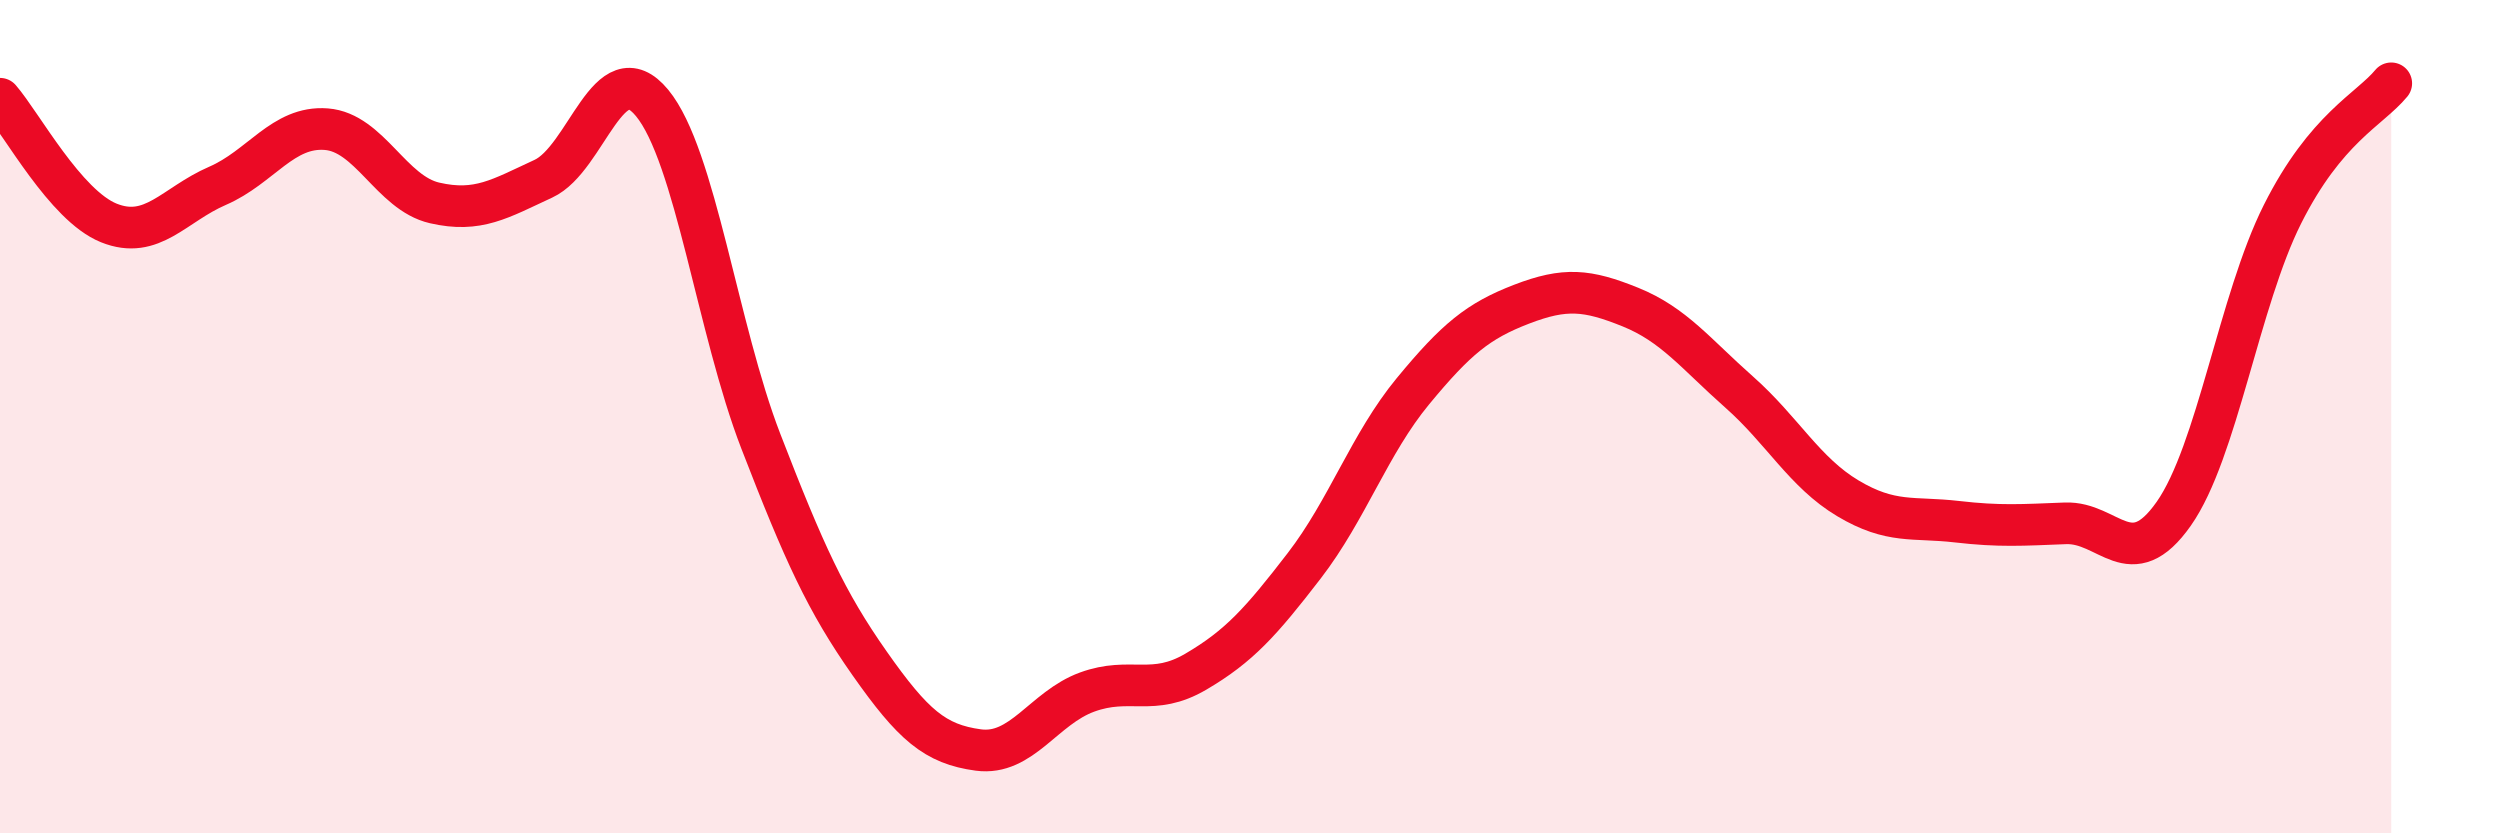
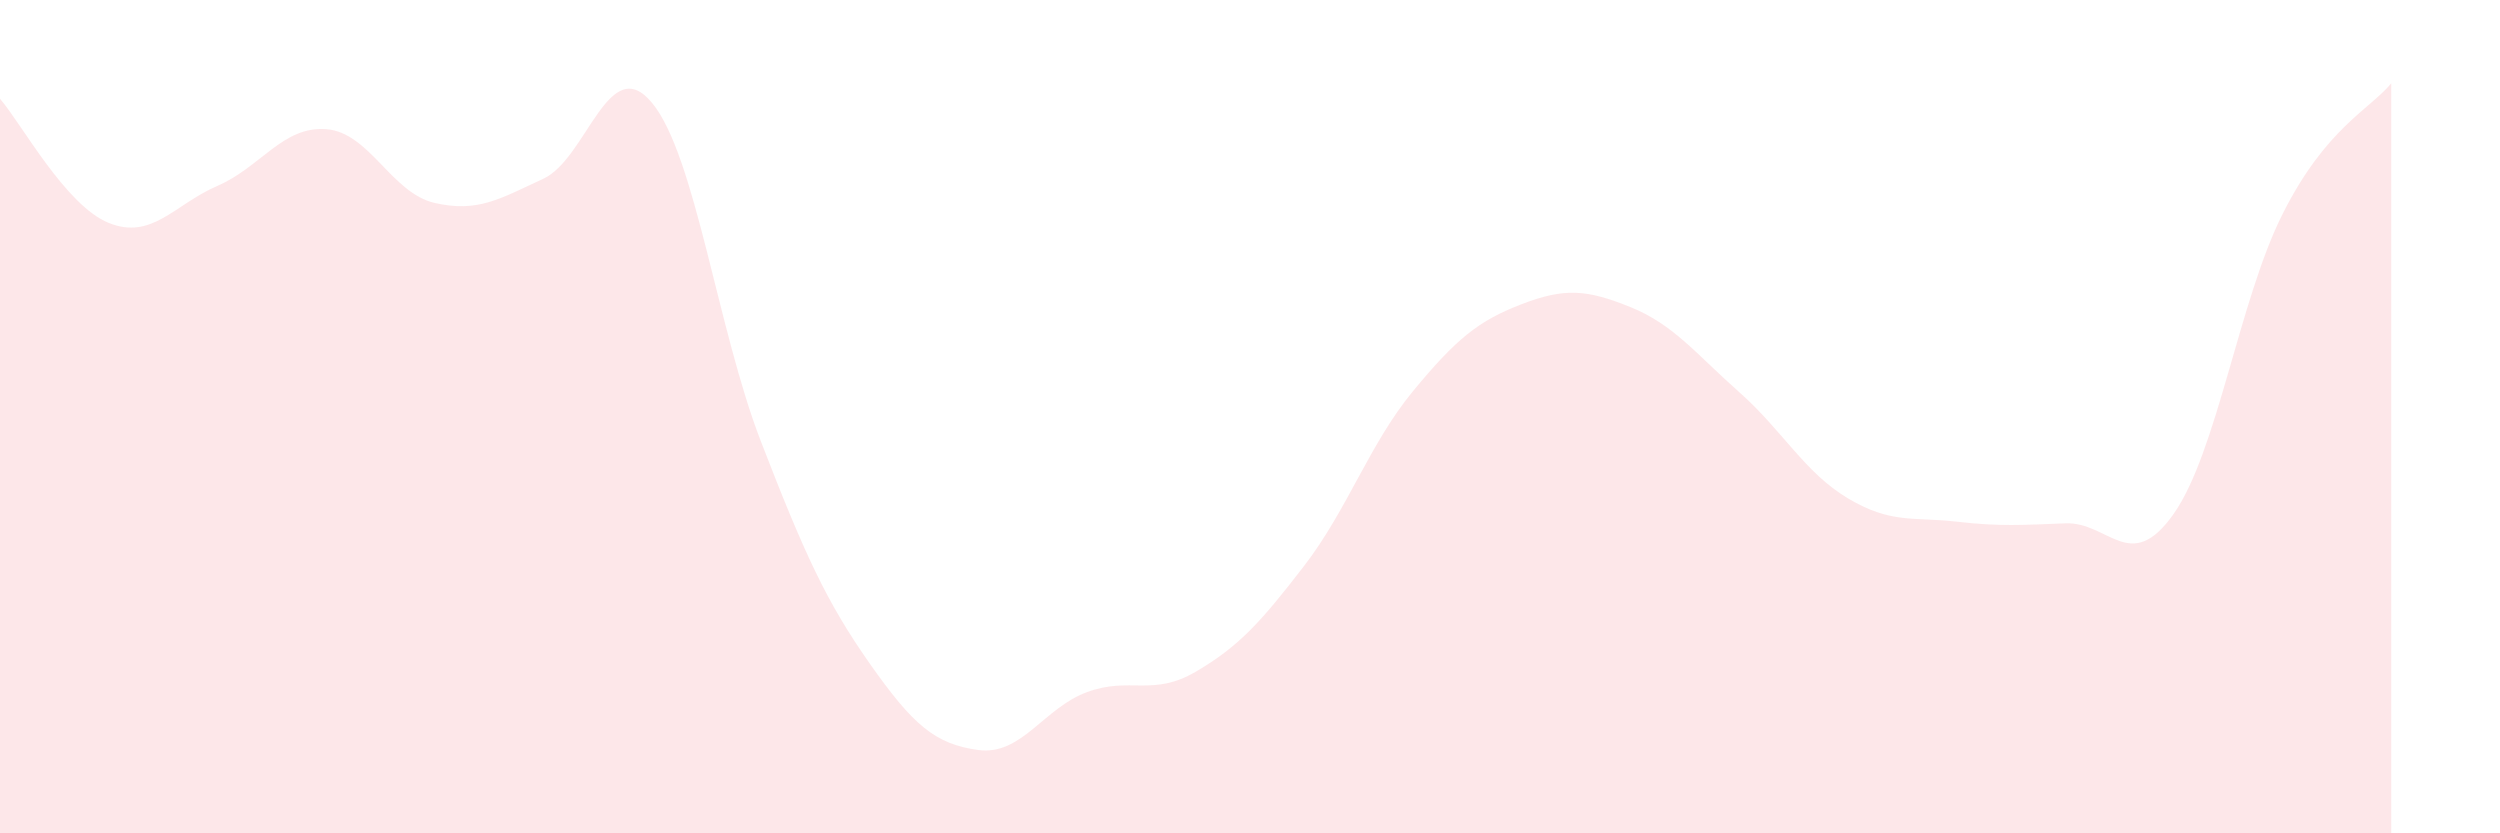
<svg xmlns="http://www.w3.org/2000/svg" width="60" height="20" viewBox="0 0 60 20">
  <path d="M 0,2.37 C 0.52,2.97 1.57,4.93 2.61,5.35 C 3.65,5.77 4.18,4.91 5.22,4.46 C 6.26,4.01 6.79,3.02 7.83,3.1 C 8.87,3.18 9.39,4.63 10.43,4.87 C 11.47,5.11 12,4.77 13.04,4.29 C 14.08,3.81 14.61,1.21 15.65,2.47 C 16.69,3.73 17.22,7.9 18.26,10.59 C 19.3,13.28 19.83,14.44 20.87,15.92 C 21.91,17.4 22.44,17.86 23.48,18 C 24.52,18.14 25.05,16.99 26.09,16.61 C 27.13,16.23 27.66,16.73 28.7,16.12 C 29.74,15.51 30.26,14.93 31.3,13.58 C 32.34,12.23 32.87,10.65 33.91,9.39 C 34.95,8.13 35.48,7.7 36.52,7.3 C 37.56,6.9 38.09,6.95 39.13,7.37 C 40.17,7.79 40.7,8.49 41.74,9.41 C 42.78,10.33 43.31,11.34 44.35,11.96 C 45.39,12.58 45.92,12.4 46.96,12.52 C 48,12.64 48.53,12.6 49.57,12.56 C 50.61,12.52 51.13,13.81 52.17,12.33 C 53.21,10.85 53.74,7.21 54.78,5.14 C 55.82,3.07 56.87,2.63 57.39,2L57.39 20L0 20Z" fill="#EB0A25" opacity="0.1" stroke-linecap="round" stroke-linejoin="round" />
-   <path d="M 0,2.37 C 0.52,2.97 1.57,4.93 2.61,5.35 C 3.65,5.77 4.18,4.91 5.22,4.46 C 6.26,4.01 6.79,3.02 7.83,3.1 C 8.87,3.18 9.39,4.63 10.43,4.87 C 11.47,5.11 12,4.77 13.04,4.29 C 14.08,3.81 14.61,1.21 15.65,2.47 C 16.69,3.73 17.22,7.9 18.26,10.59 C 19.3,13.28 19.83,14.44 20.87,15.92 C 21.91,17.4 22.44,17.86 23.48,18 C 24.52,18.14 25.05,16.99 26.09,16.61 C 27.13,16.23 27.66,16.73 28.7,16.12 C 29.74,15.51 30.26,14.93 31.3,13.58 C 32.34,12.23 32.87,10.65 33.91,9.39 C 34.95,8.13 35.48,7.7 36.52,7.3 C 37.56,6.9 38.09,6.95 39.13,7.37 C 40.17,7.79 40.7,8.49 41.74,9.41 C 42.78,10.33 43.31,11.34 44.35,11.96 C 45.39,12.58 45.92,12.4 46.96,12.52 C 48,12.64 48.53,12.6 49.57,12.56 C 50.61,12.52 51.13,13.81 52.17,12.33 C 53.21,10.85 53.74,7.21 54.78,5.14 C 55.82,3.07 56.87,2.63 57.39,2" stroke="#EB0A25" stroke-width="1" fill="none" stroke-linecap="round" stroke-linejoin="round" />
</svg>